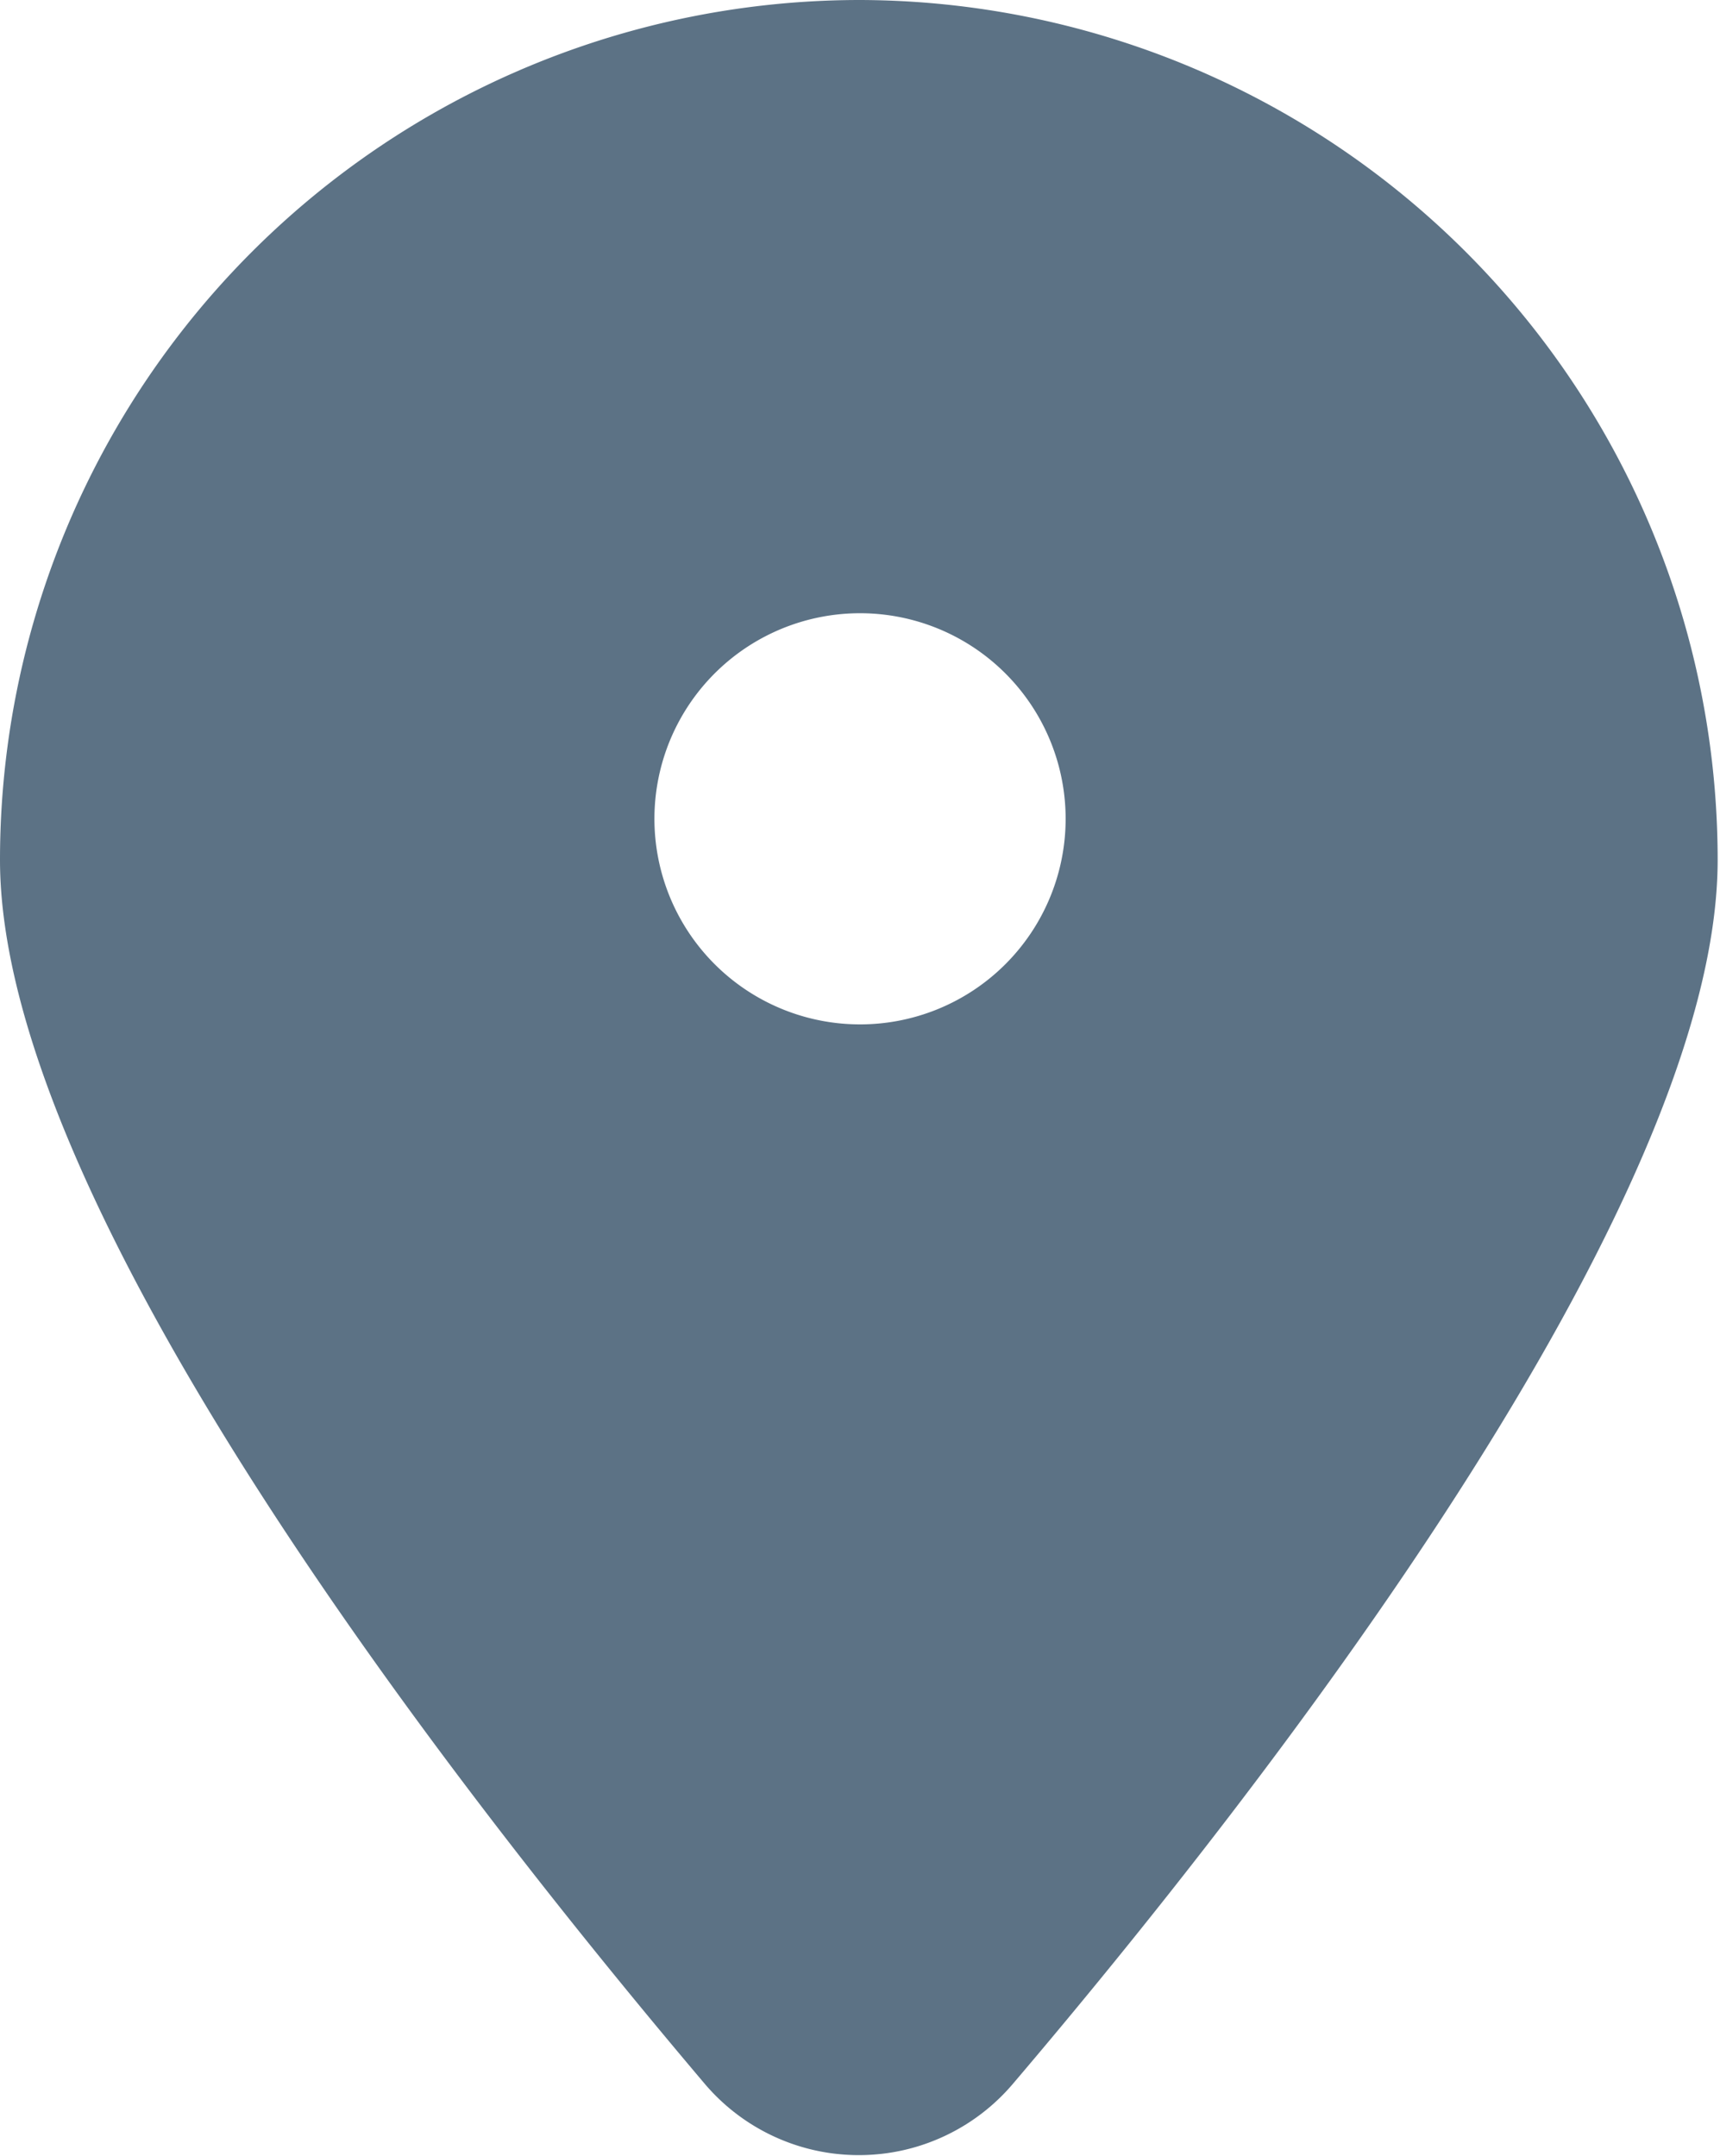
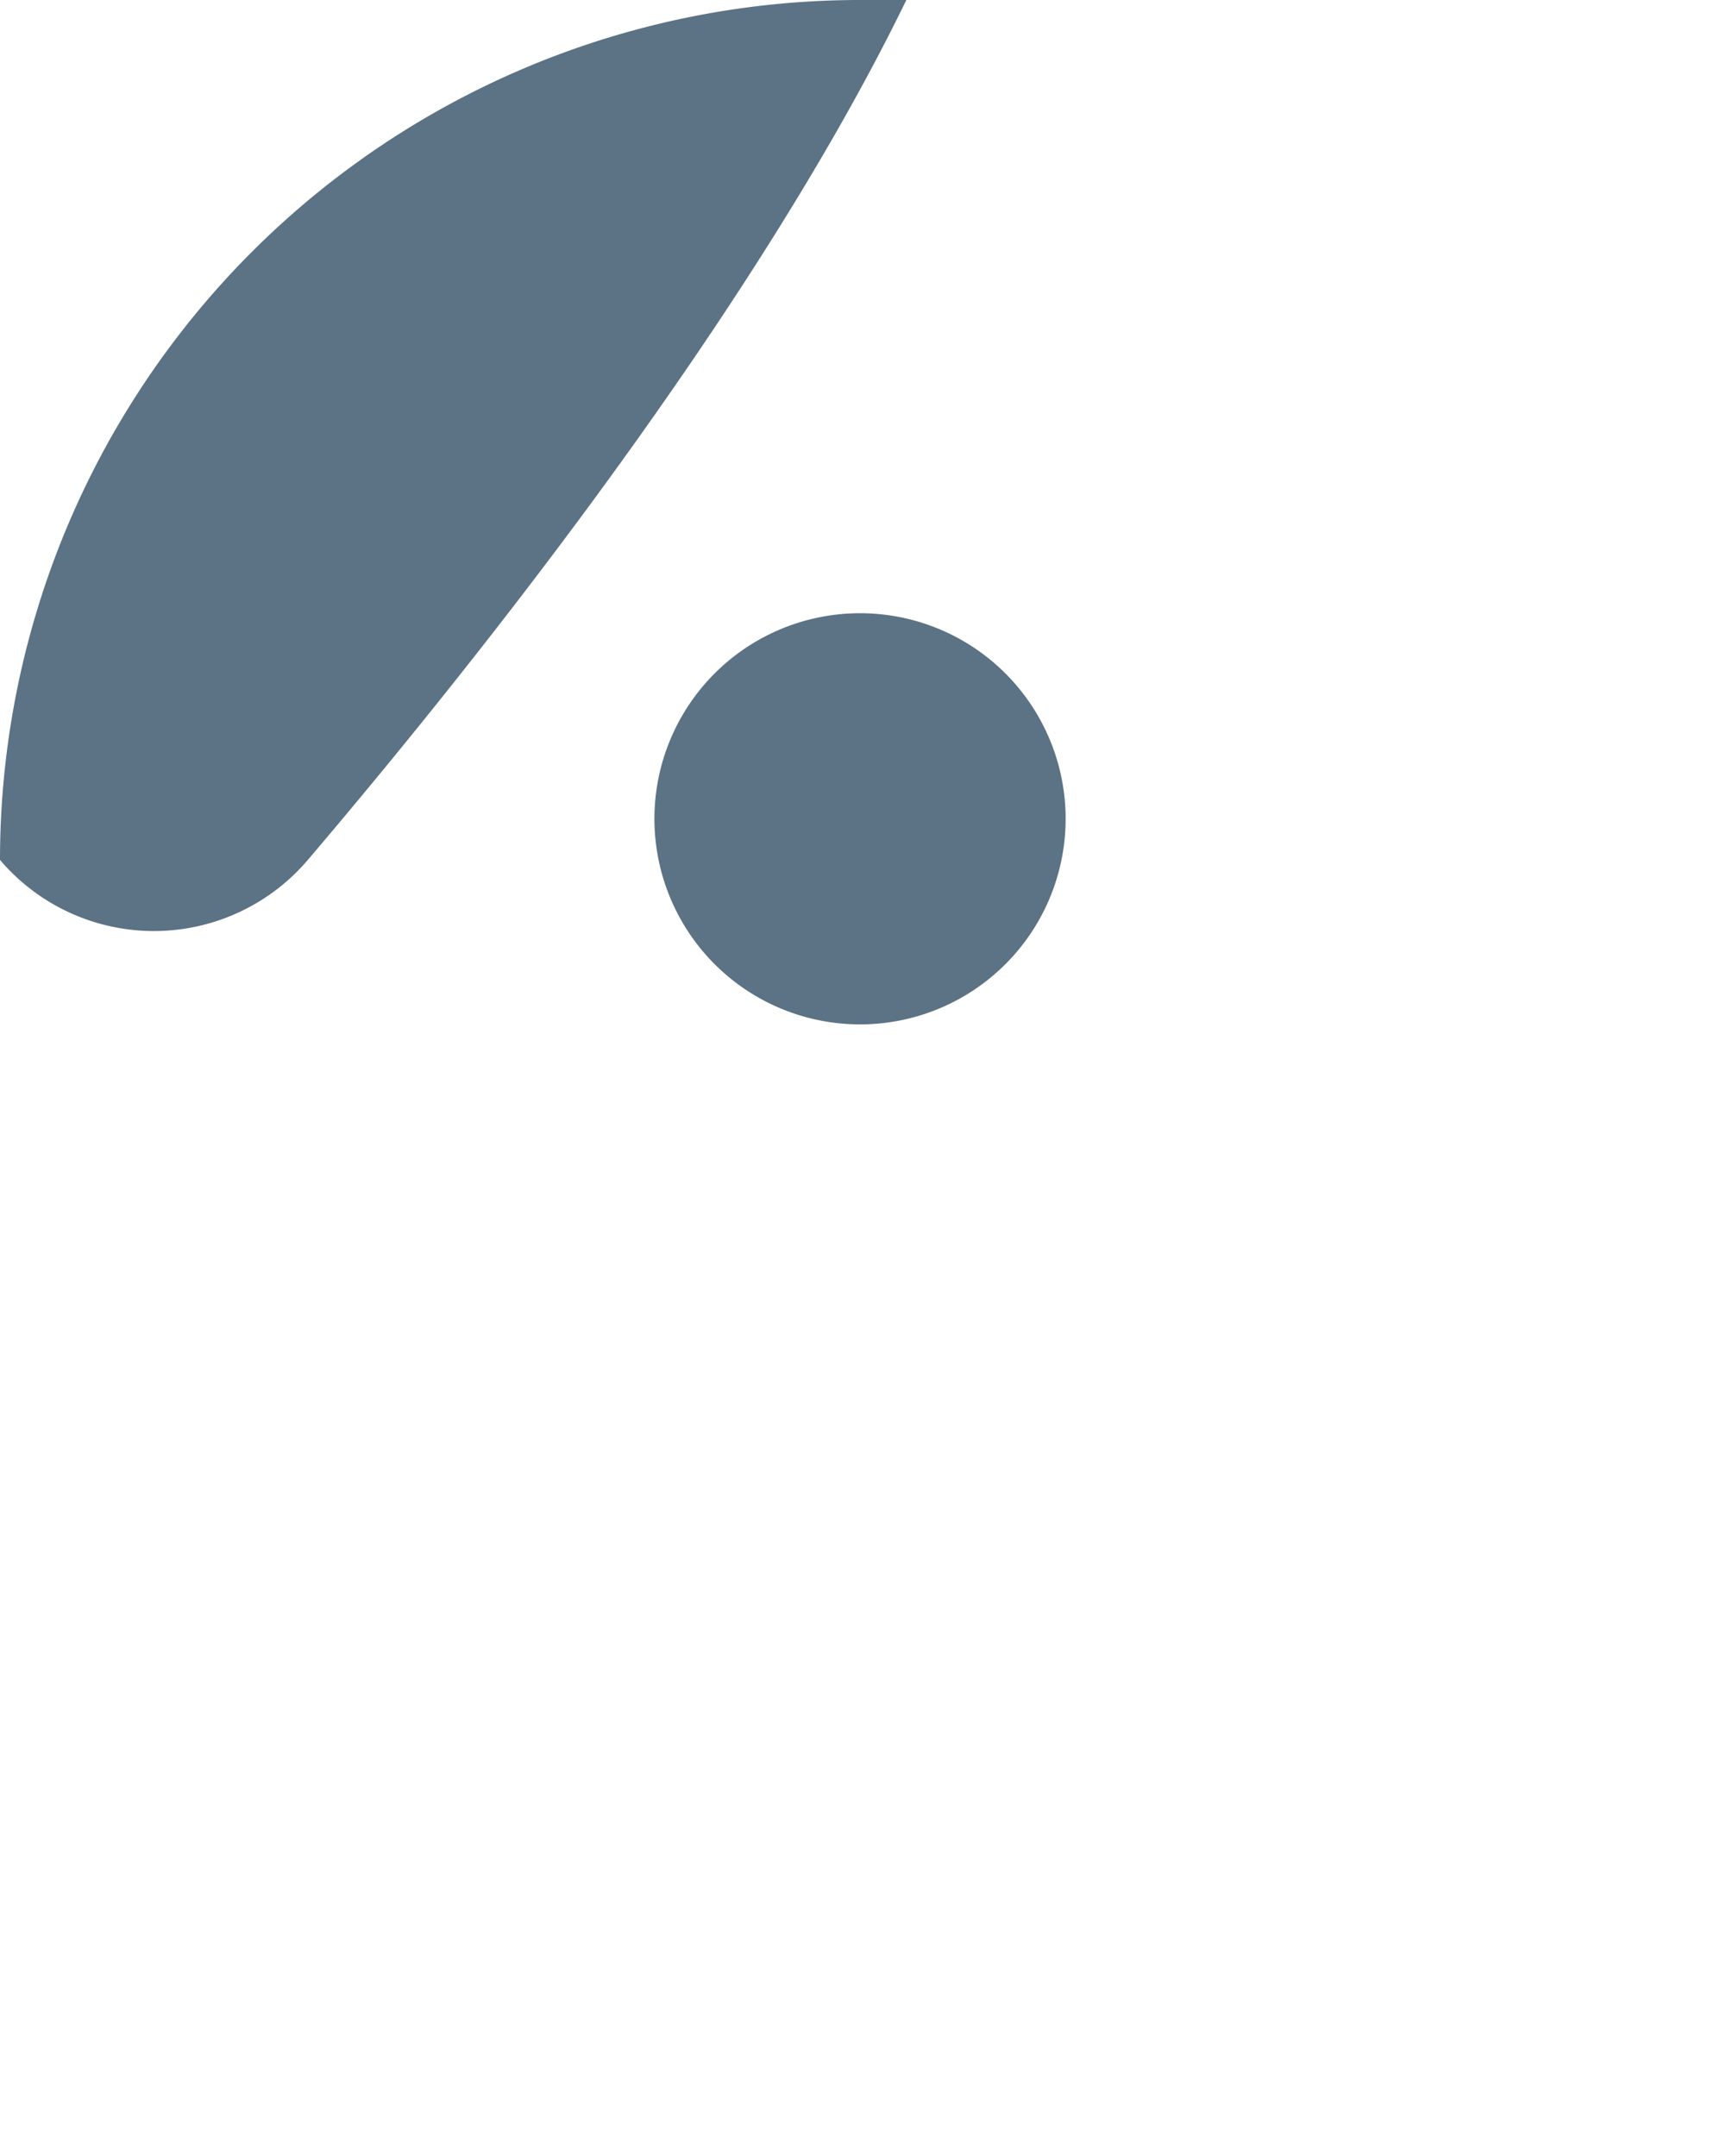
<svg xmlns="http://www.w3.org/2000/svg" viewBox="0 0 14.64 18.35">
  <defs>
    <style>.cls-1{fill:#5c7285;}</style>
  </defs>
  <g data-name="Layer 2" id="Layer_2">
    <g id="ELEMENTS">
-       <path d="M7.32,0A7.32,7.32,0,0,0,0,7.32c0,2.95,3.9,7.94,6,10.42a1.72,1.72,0,0,0,2.62,0c2.11-2.48,6-7.47,6-10.42A7.32,7.32,0,0,0,7.32,0Zm0,8.72A1.75,1.75,0,1,1,9.07,7,1.75,1.75,0,0,1,7.32,8.72Z" class="cls-1" />
+       <path d="M7.32,0A7.32,7.32,0,0,0,0,7.32a1.72,1.72,0,0,0,2.62,0c2.11-2.48,6-7.47,6-10.42A7.32,7.32,0,0,0,7.32,0Zm0,8.72A1.75,1.75,0,1,1,9.07,7,1.75,1.75,0,0,1,7.32,8.72Z" class="cls-1" />
    </g>
  </g>
</svg>